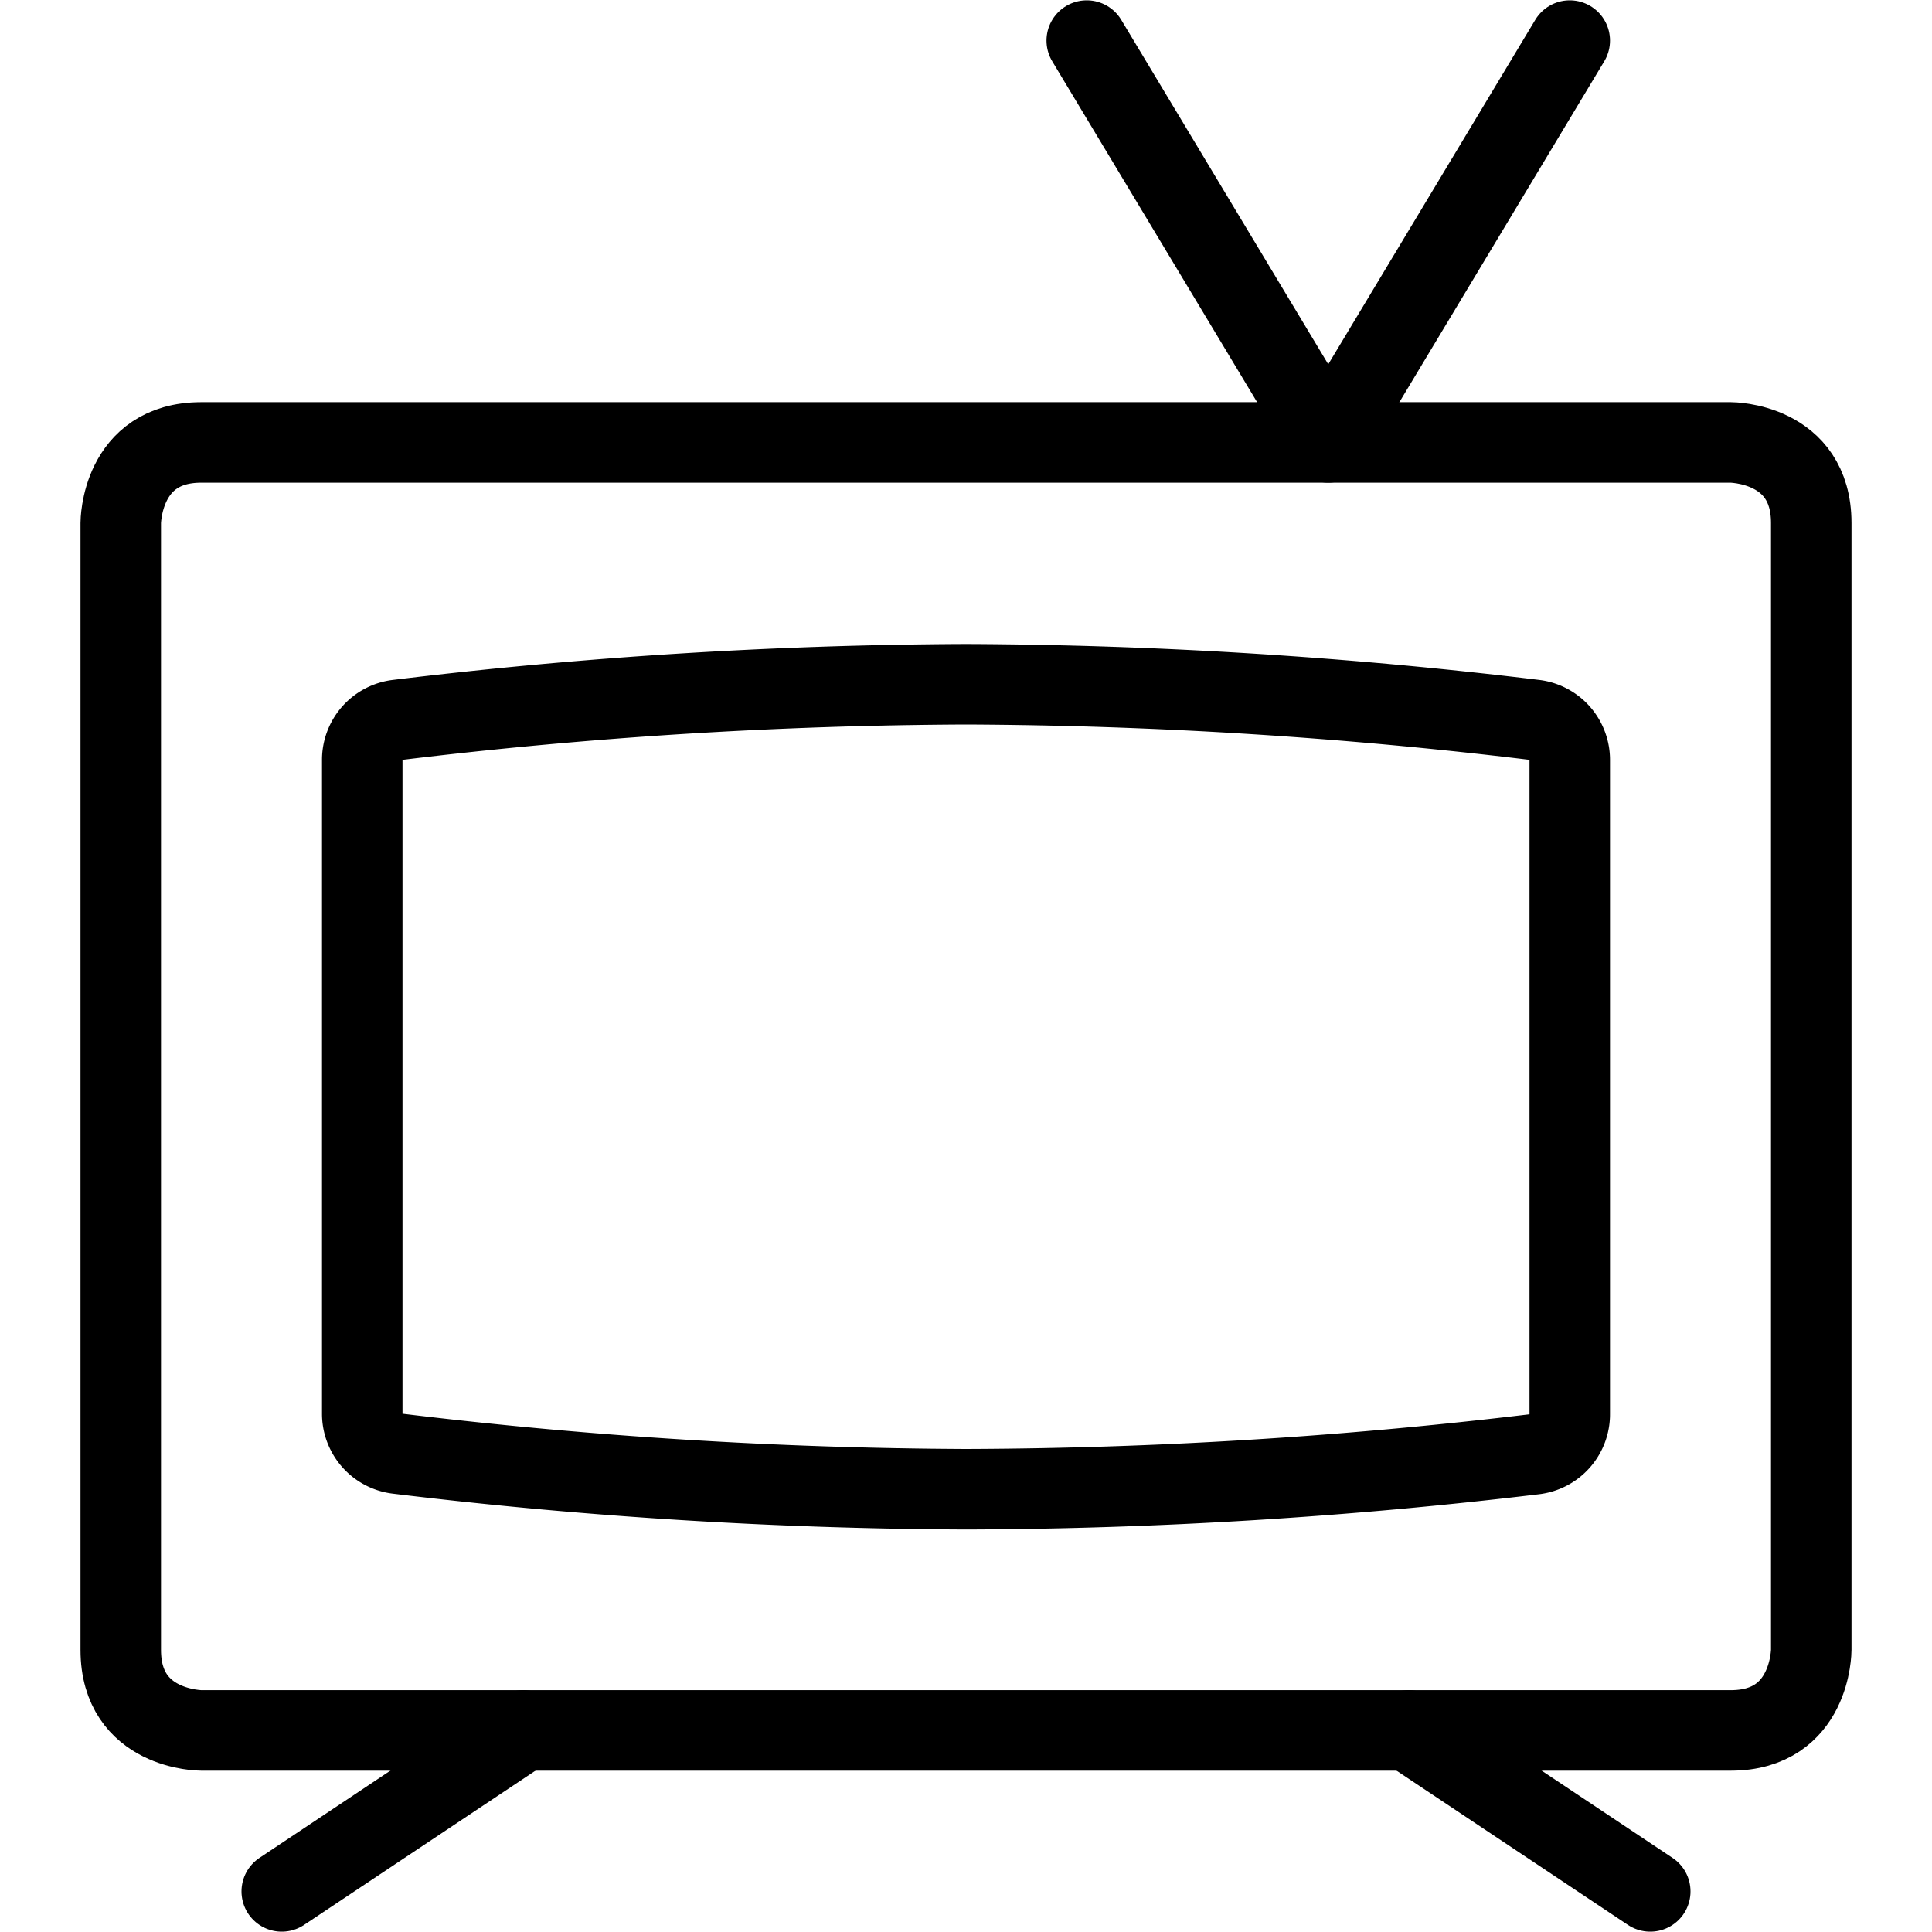
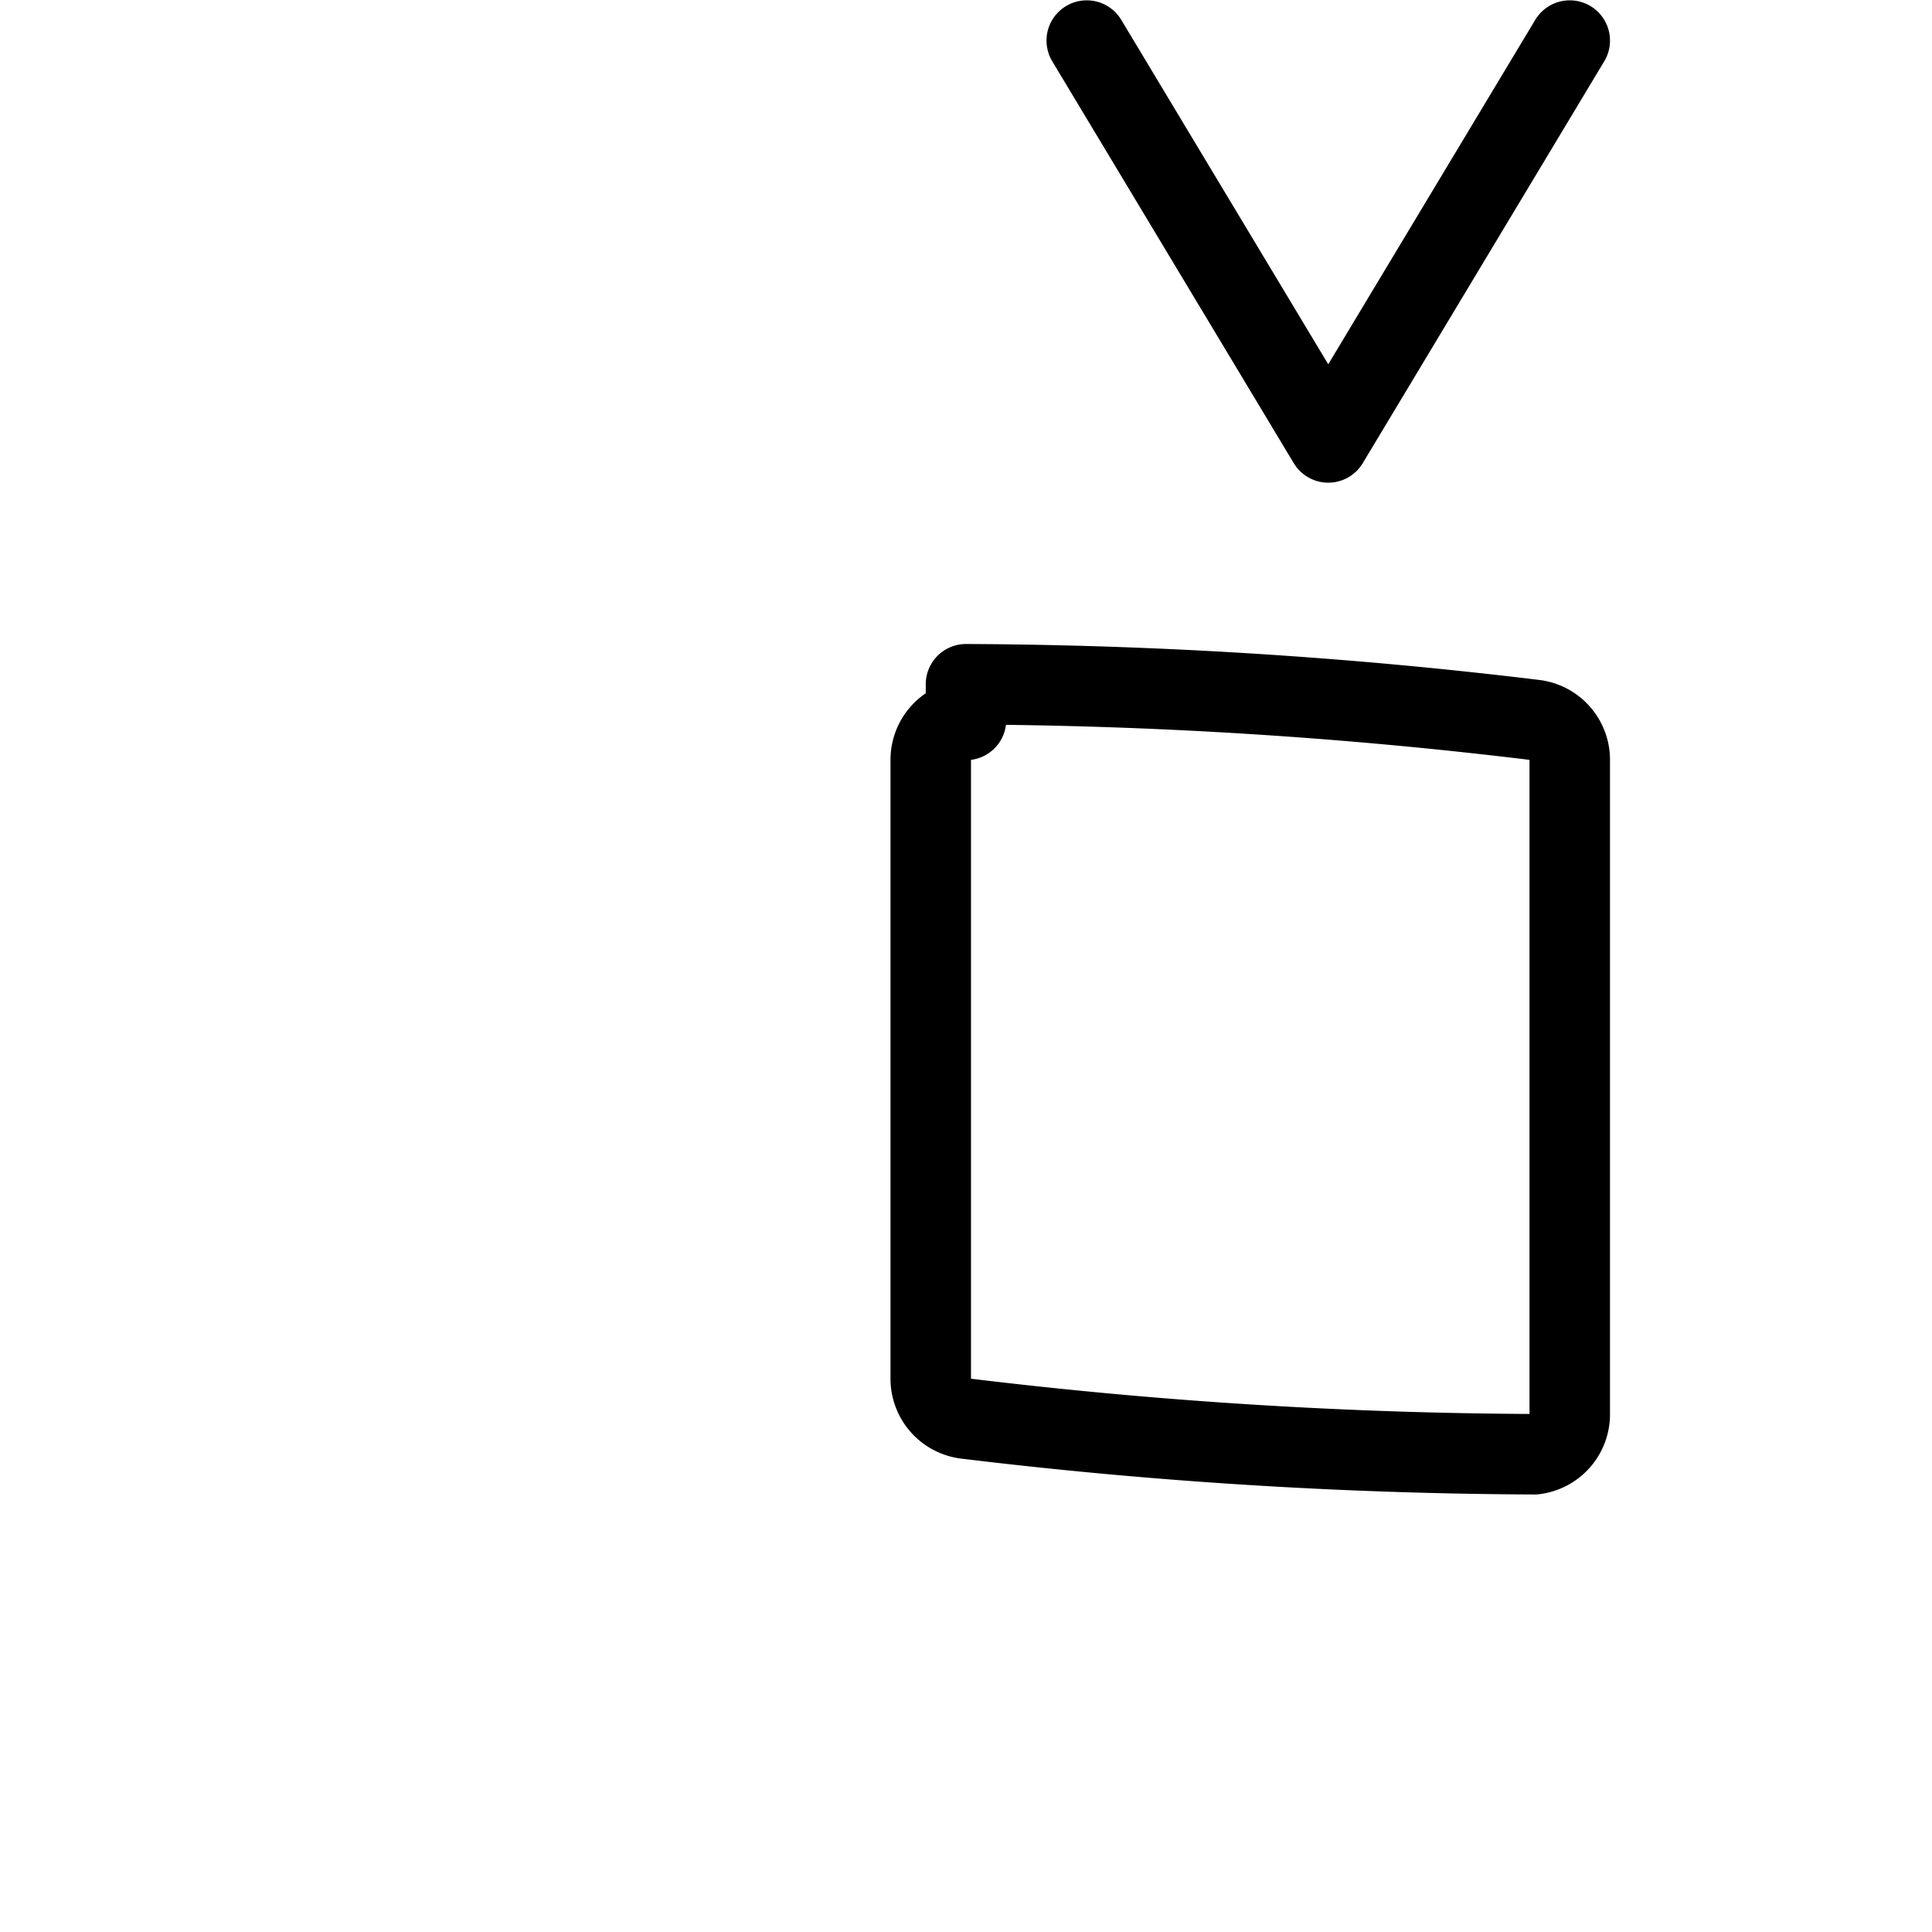
<svg xmlns="http://www.w3.org/2000/svg" viewBox="0 0 24 24" id="Vintage-Tv-1--Streamline-Ultimate" height="24" width="24">
  <desc> Vintage Tv 1 Streamline Icon: https://streamlinehq.com </desc>
  <defs />
  <title>vintage-tv-1</title>
-   <path d="M2.5 5.496h19s1 0 1 1v14s0 1 -1 1h-19s-1 0 -1 -1v-14s0 -1 1 -1" fill="none" stroke="#000000" stroke-linecap="round" stroke-linejoin="round" stroke-width="1" />
-   <path d="m6.5 21.496 -3 2" fill="none" stroke="#000000" stroke-linecap="round" stroke-linejoin="round" stroke-width="1" />
-   <path d="m17.5 21.496 3 2" fill="none" stroke="#000000" stroke-linecap="round" stroke-linejoin="round" stroke-width="1" />
-   <path d="M19.5 17.565a0.5 0.5 0 0 1 -0.438 0.5A60.686 60.686 0 0 1 12 18.5a60.686 60.686 0 0 1 -7.062 -0.442 0.5 0.5 0 0 1 -0.438 -0.5V9.443a0.5 0.5 0 0 1 0.438 -0.5A60.62 60.62 0 0 1 12 8.5a60.62 60.62 0 0 1 7.062 0.443 0.5 0.5 0 0 1 0.438 0.5Z" fill="none" stroke="#000000" stroke-linecap="round" stroke-linejoin="round" stroke-width="1" />
+   <path d="M19.5 17.565a0.5 0.5 0 0 1 -0.438 0.5a60.686 60.686 0 0 1 -7.062 -0.442 0.5 0.5 0 0 1 -0.438 -0.5V9.443a0.5 0.5 0 0 1 0.438 -0.5A60.62 60.62 0 0 1 12 8.5a60.62 60.62 0 0 1 7.062 0.443 0.5 0.5 0 0 1 0.438 0.5Z" fill="none" stroke="#000000" stroke-linecap="round" stroke-linejoin="round" stroke-width="1" />
  <path d="m13.5 0.504 3 4.992 3 -4.992" fill="none" stroke="#000000" stroke-linecap="round" stroke-linejoin="round" stroke-width="1" />
</svg>